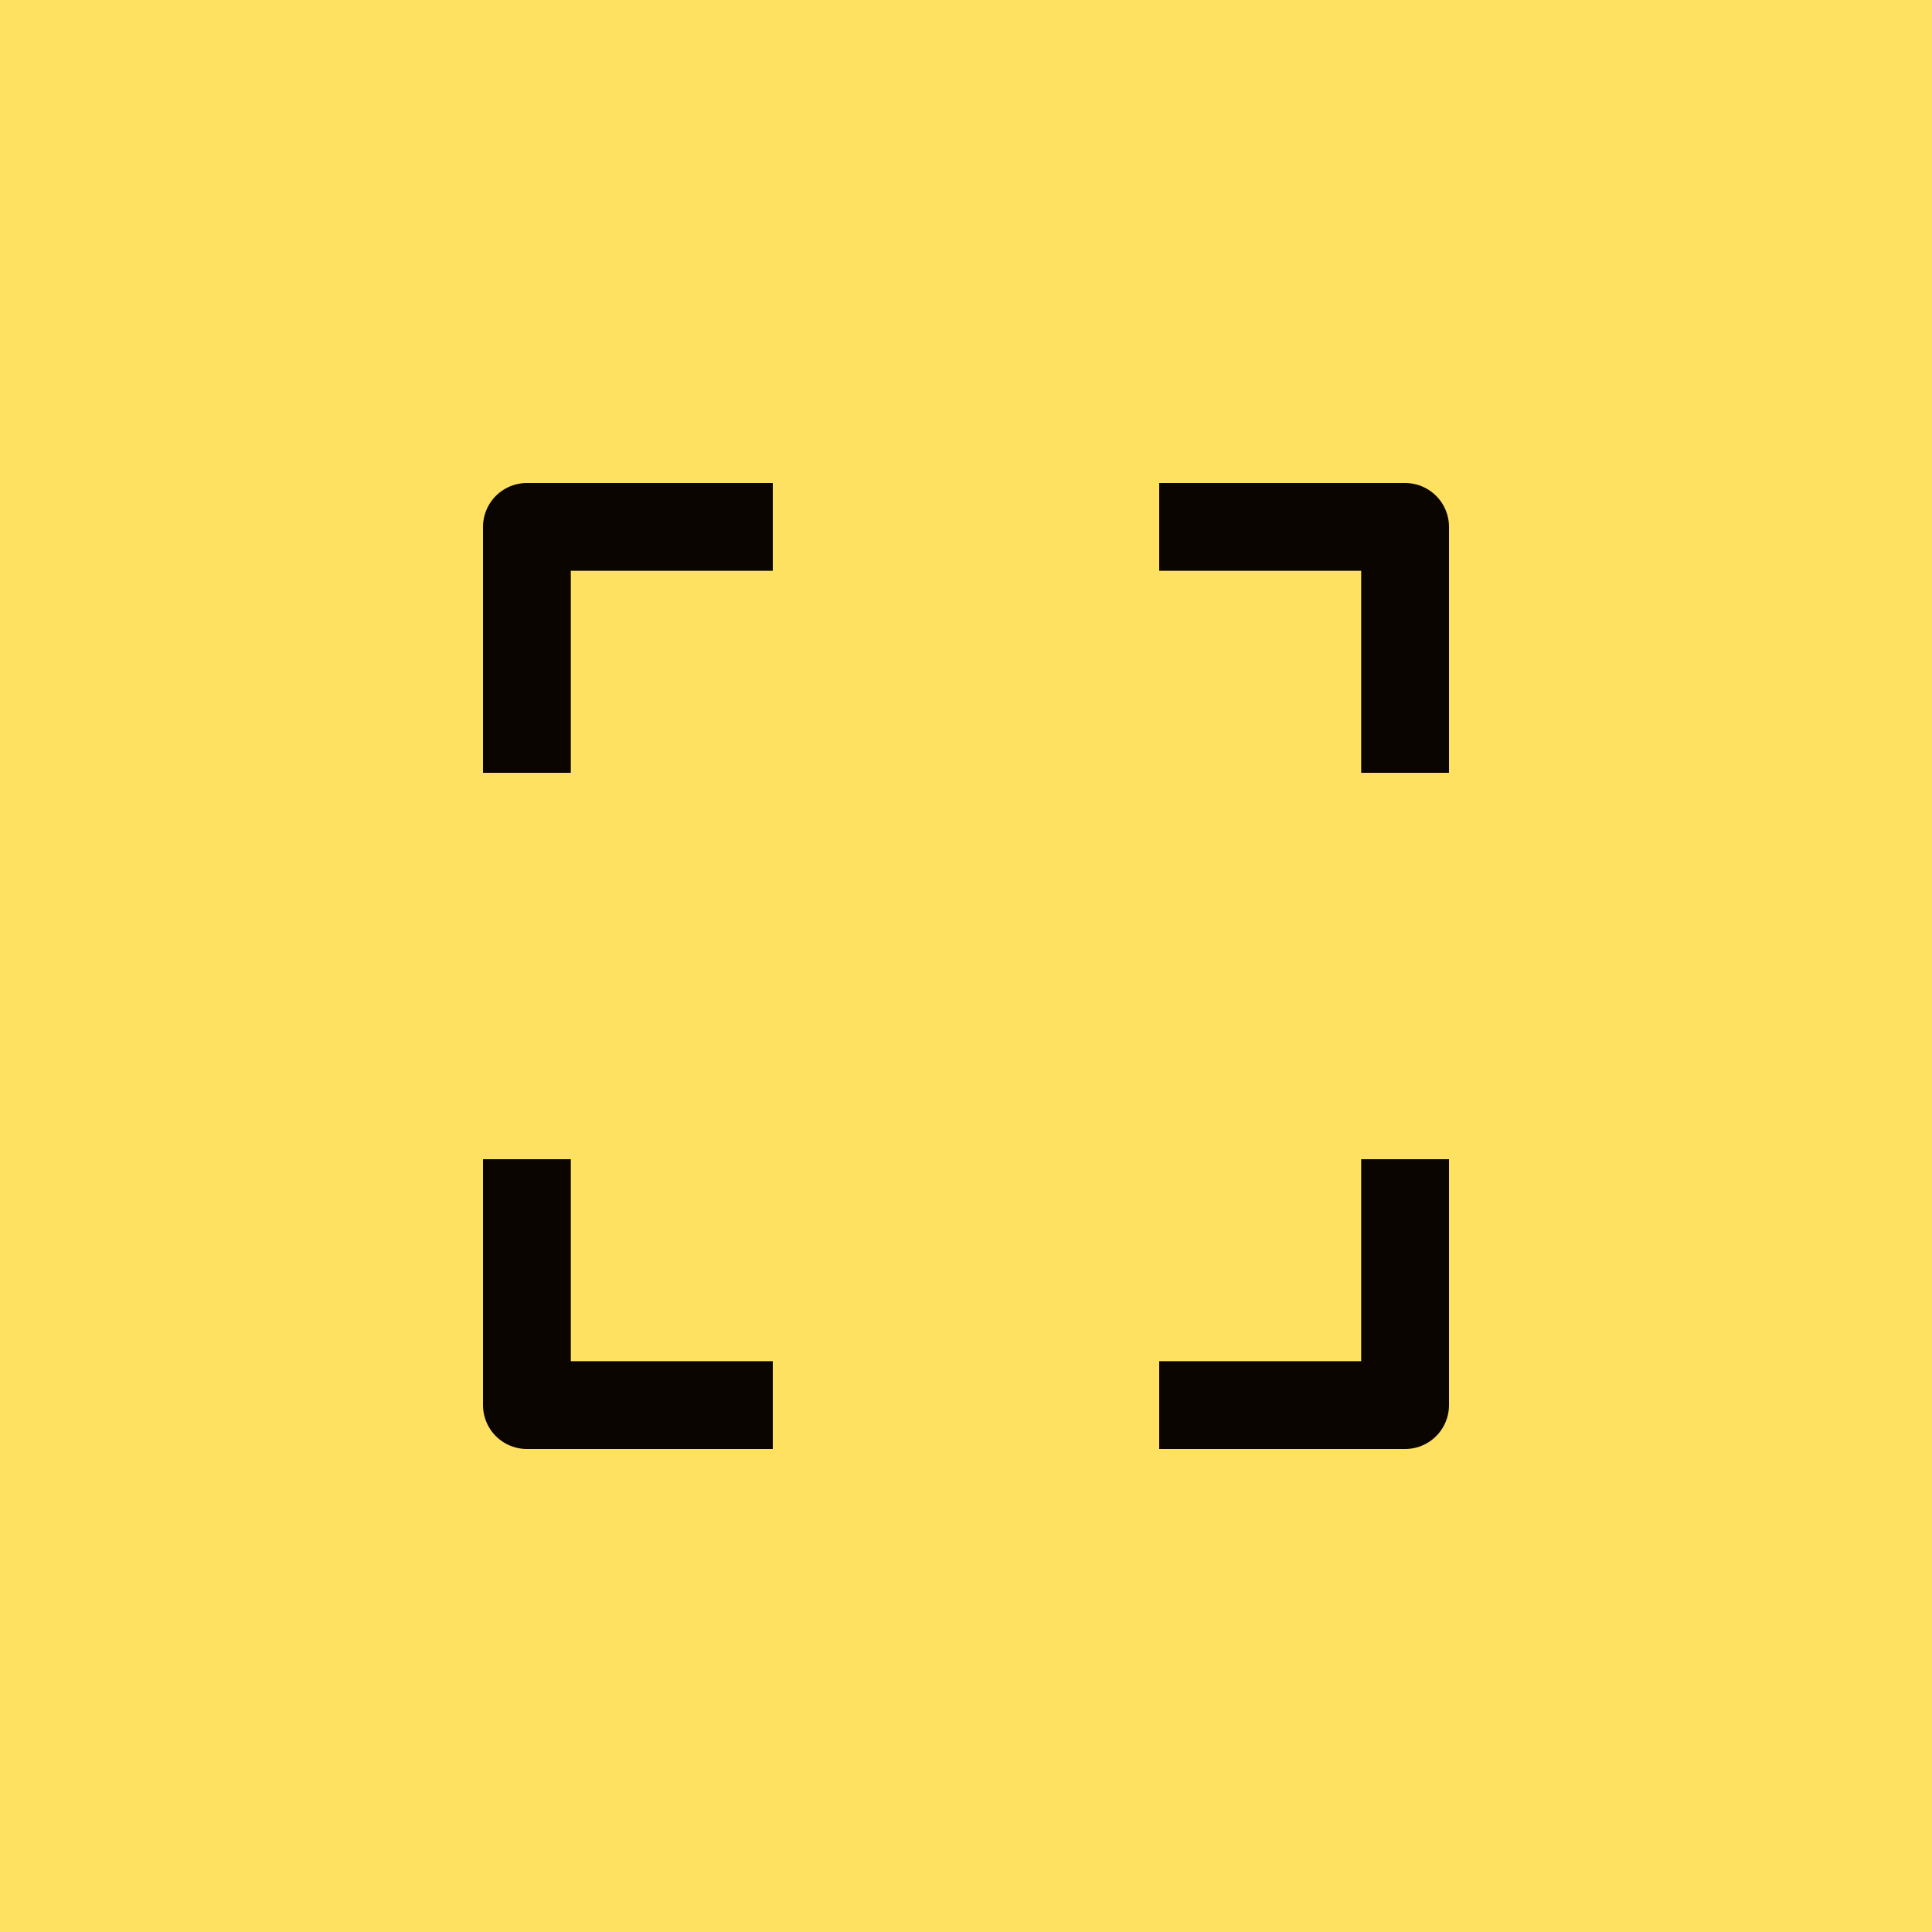
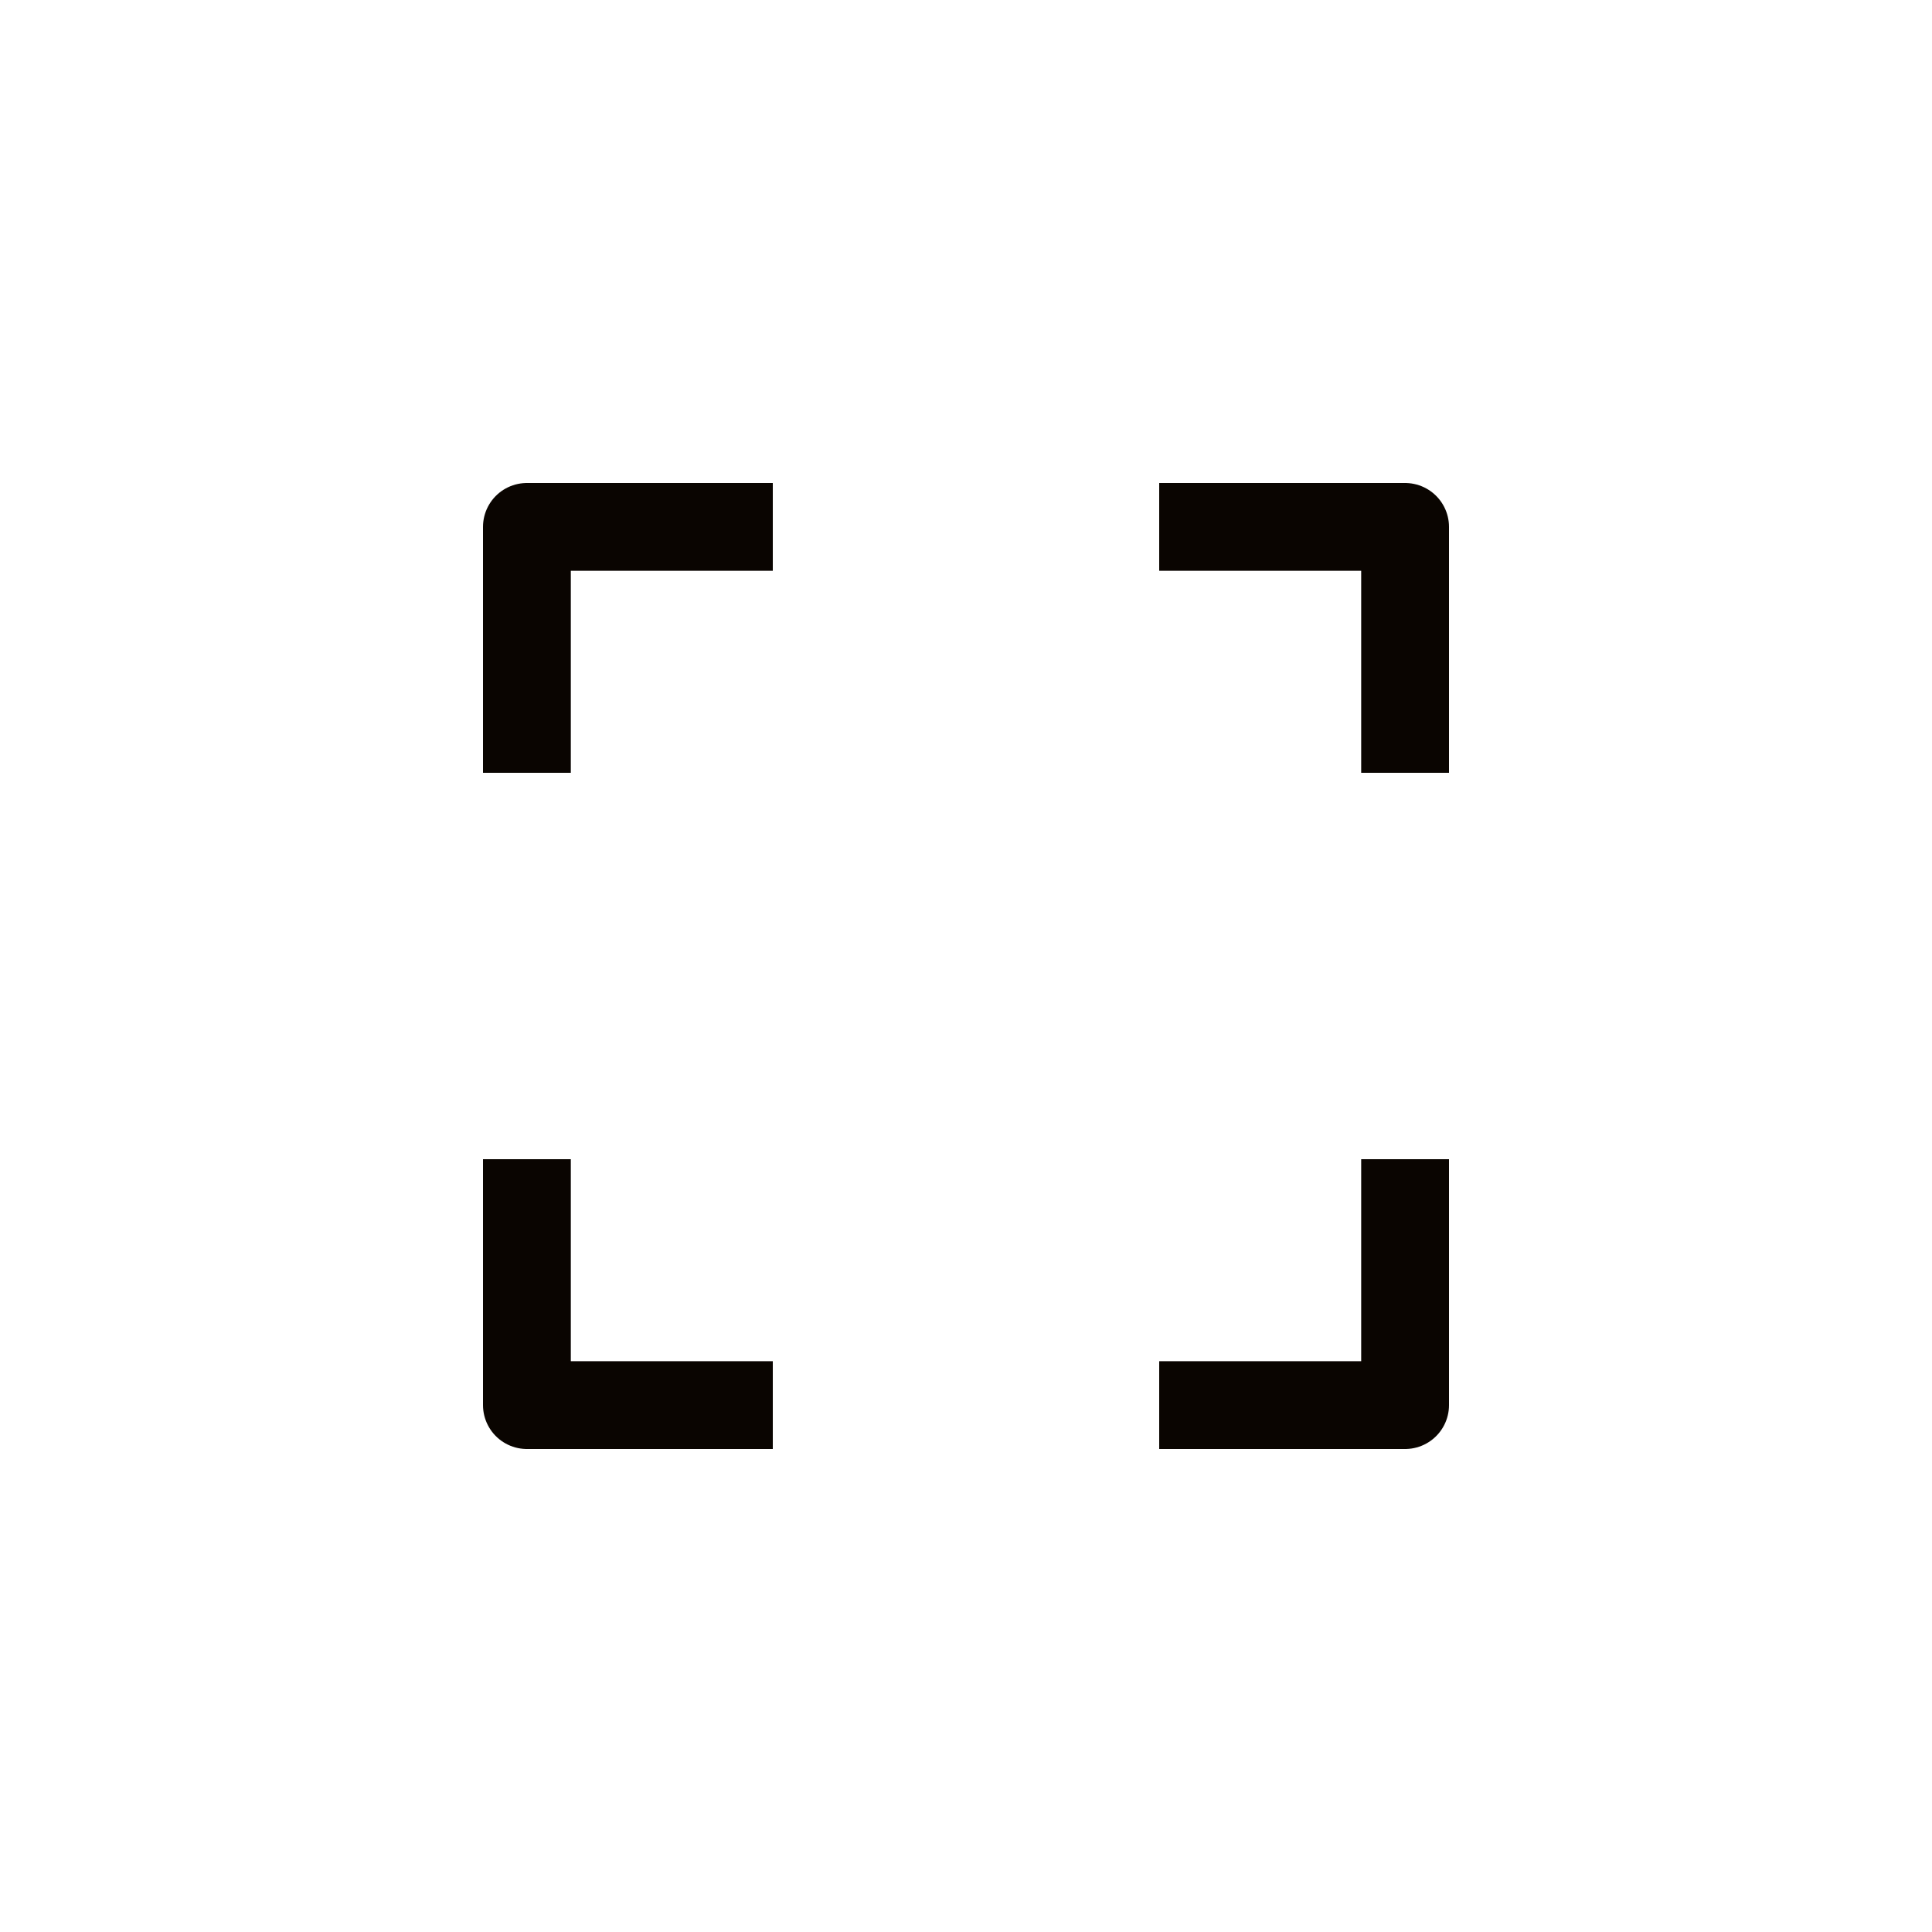
<svg xmlns="http://www.w3.org/2000/svg" width="66" height="66" viewBox="0 0 66 66" fill="none">
-   <rect width="66" height="66" fill="#FFE162" />
  <path d="M26.4 48H18V39.6M48 39.6V48H39.6M39.6 18H48V26.4M18 26.4V18H26.4" stroke="#0A0501" stroke-width="3" stroke-linejoin="round" />
</svg>